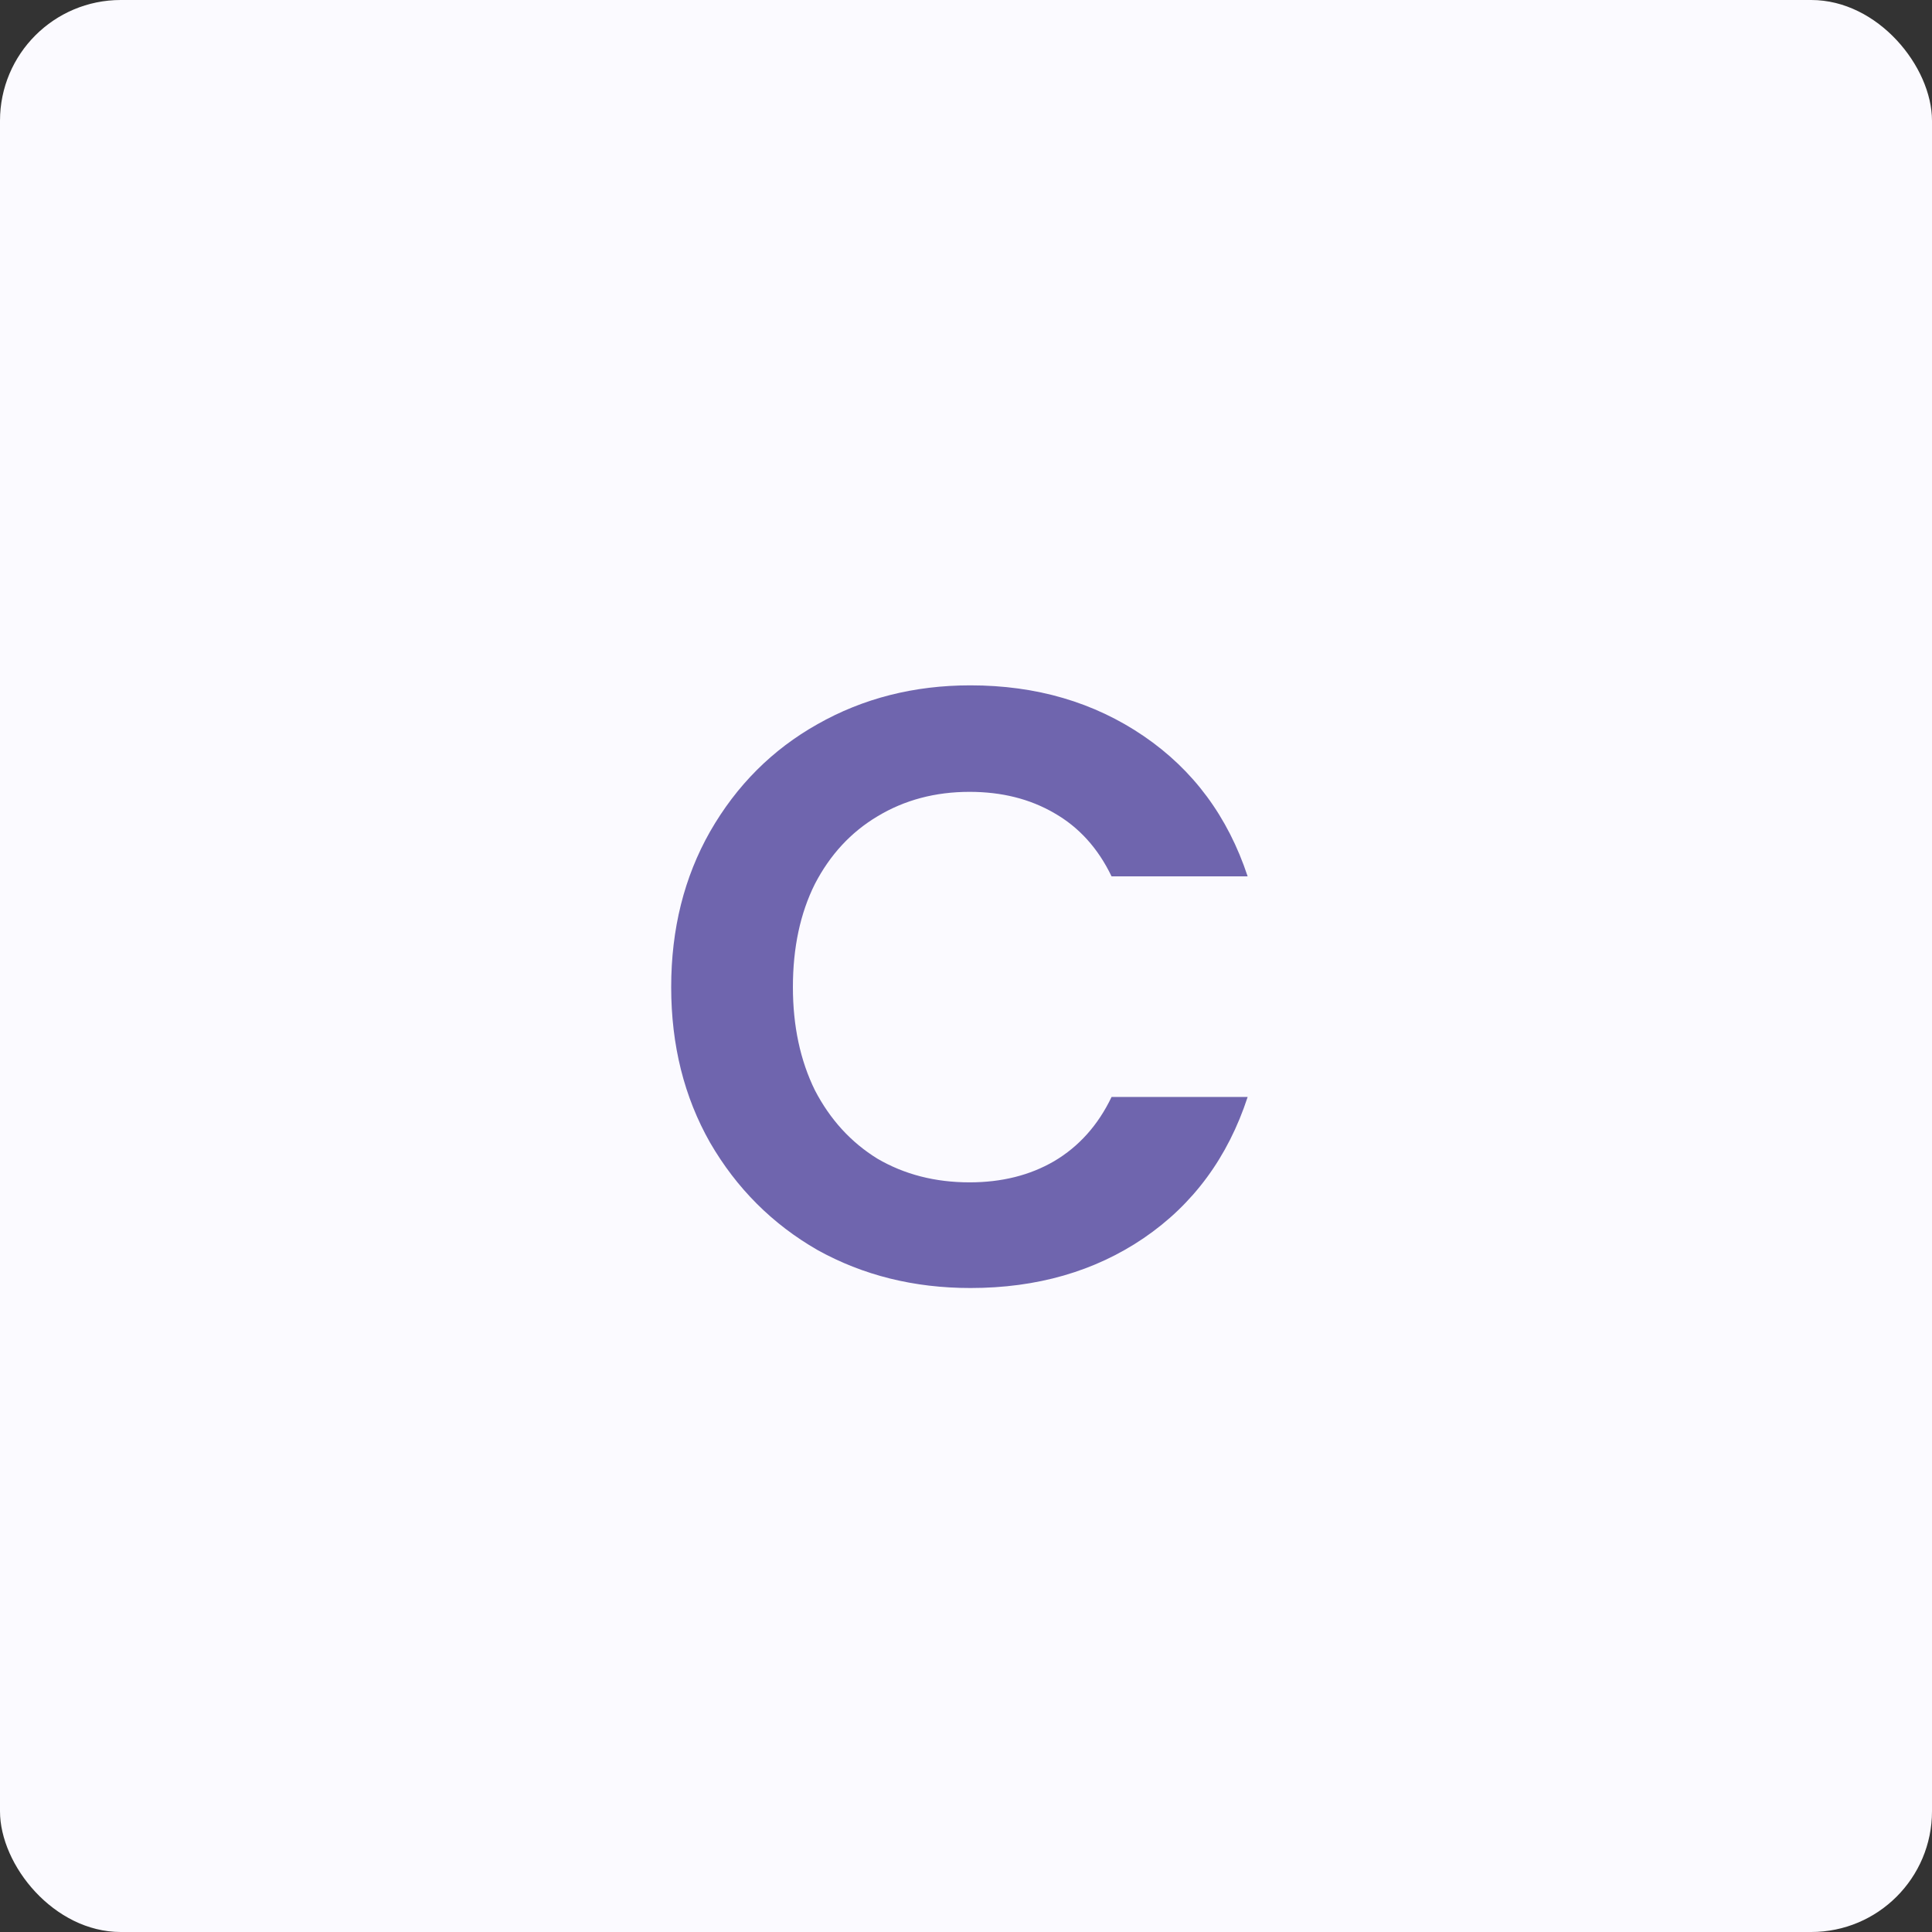
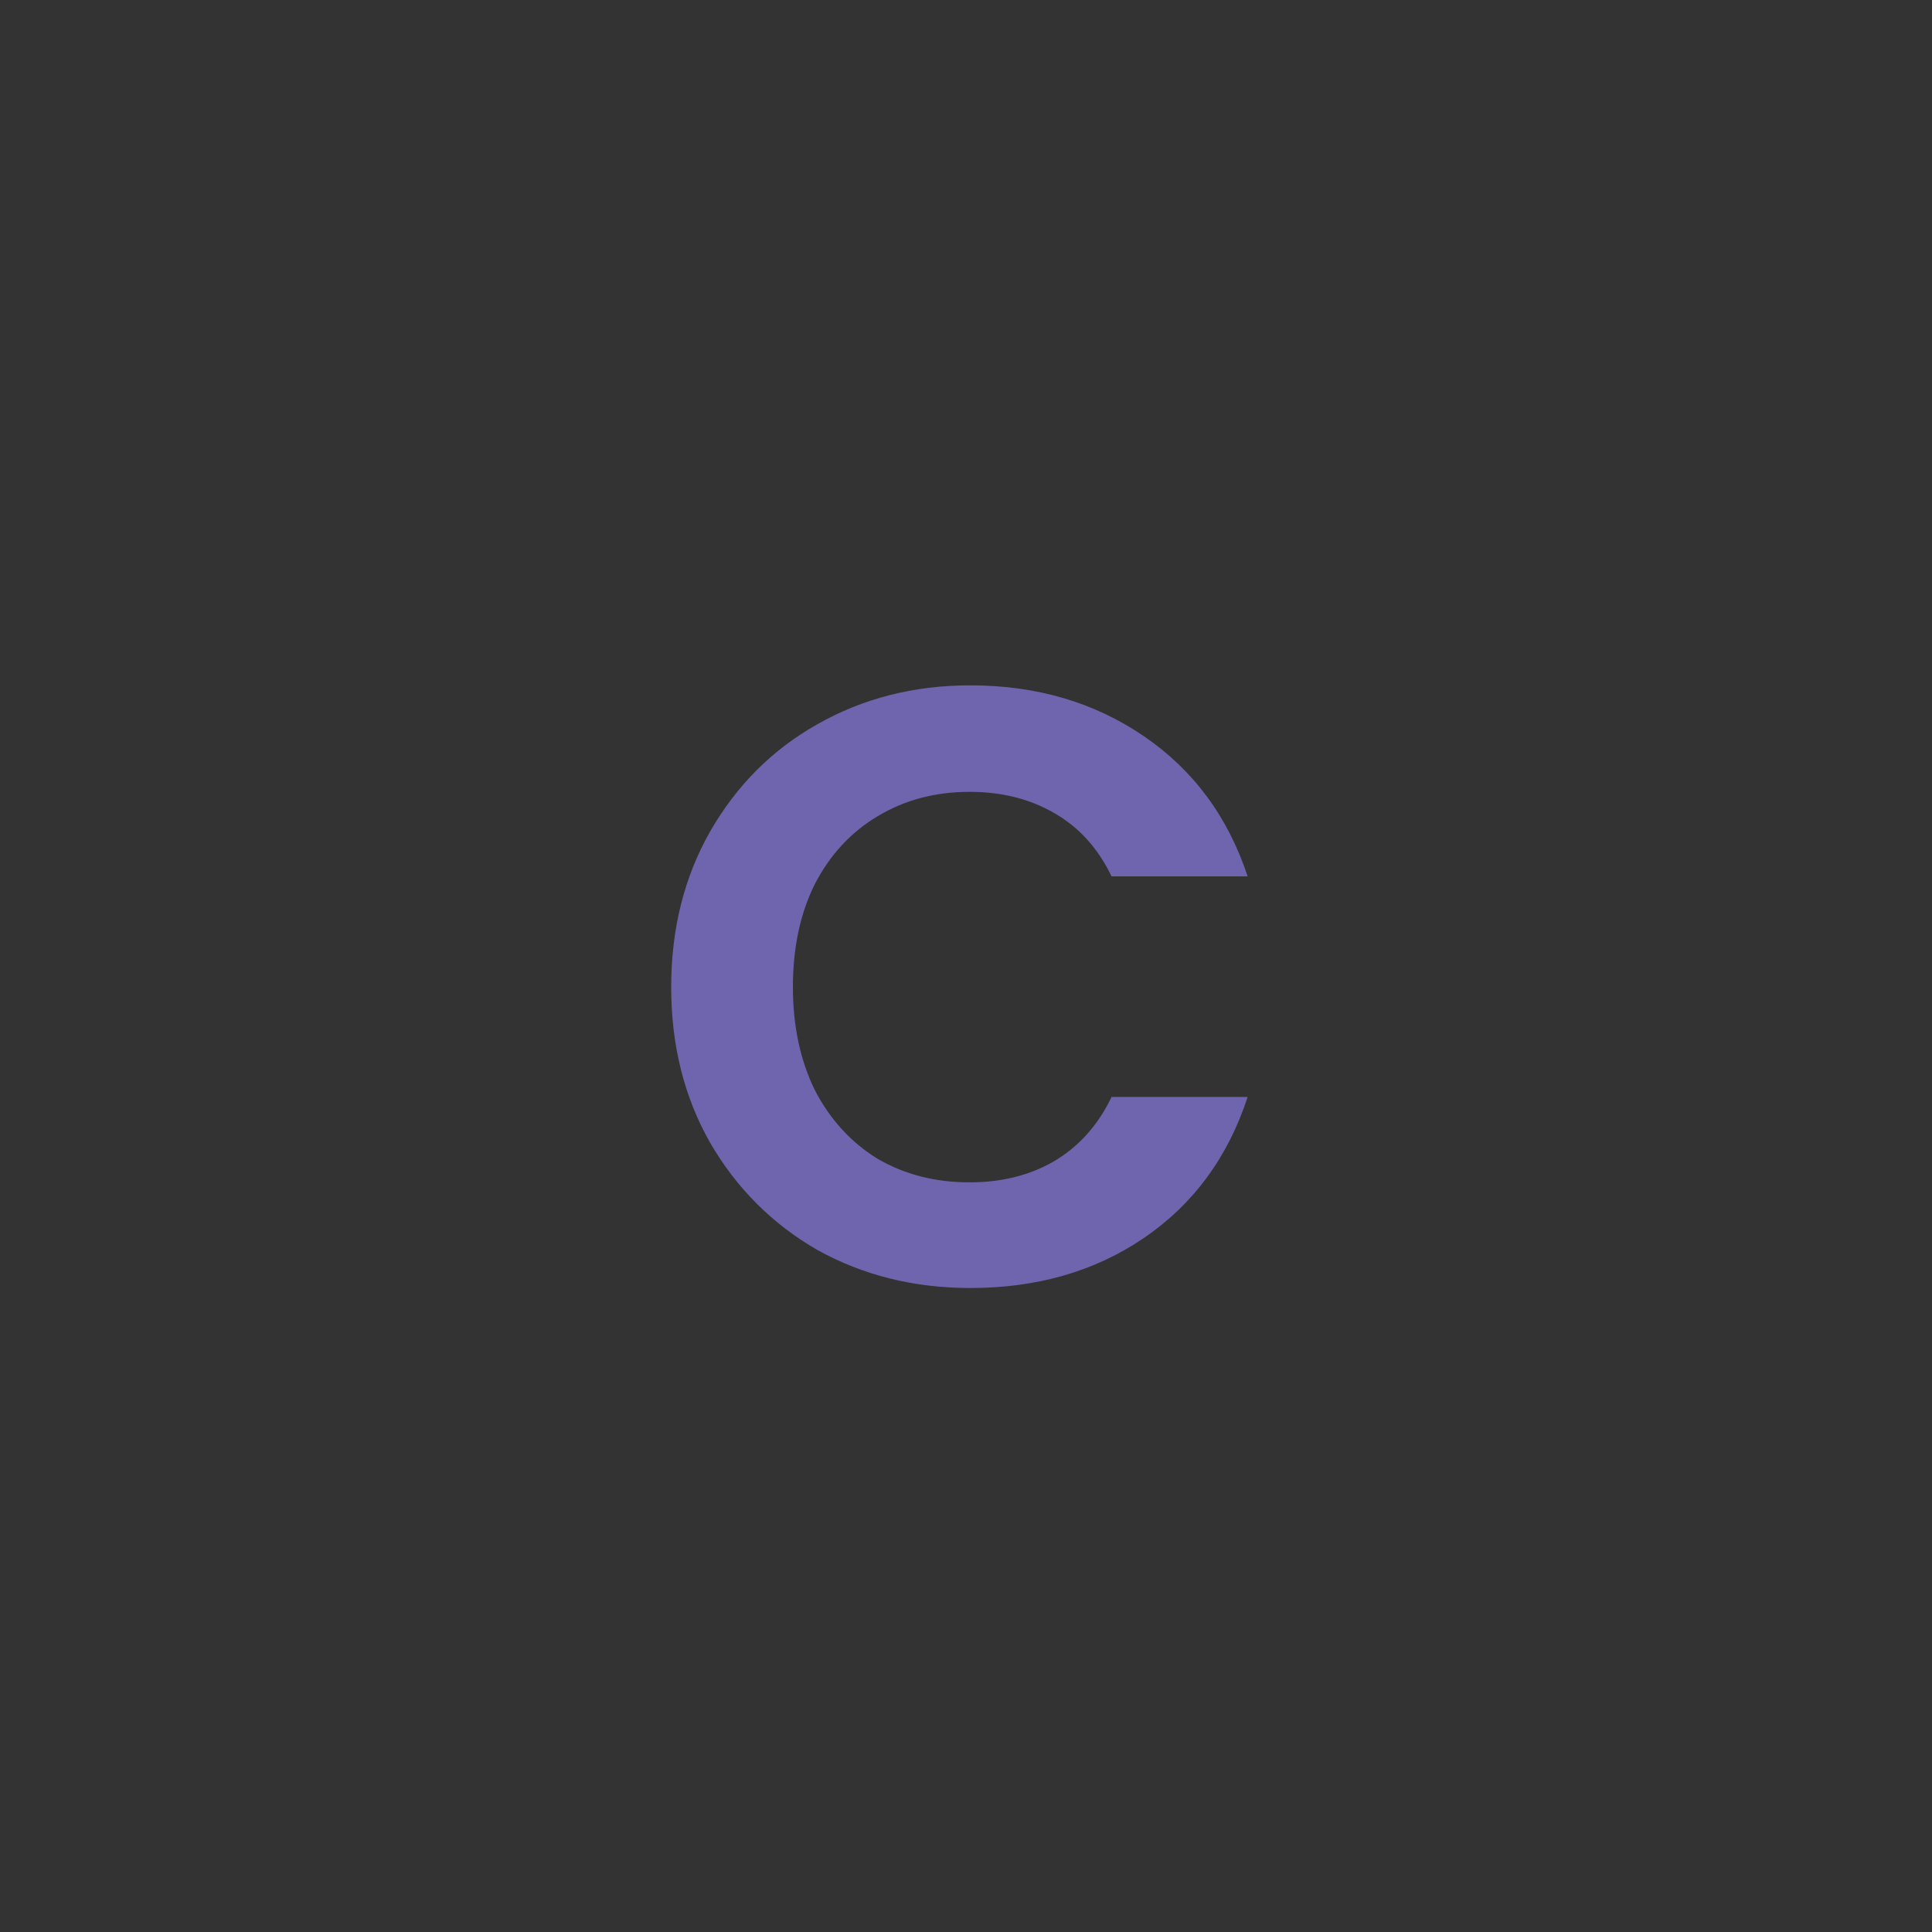
<svg xmlns="http://www.w3.org/2000/svg" width="64" height="64" viewBox="0 0 64 64" fill="none">
  <rect x="0" y="0" width="64" height="64" fill="#333333" stroke="none" />
-   <rect width="64" height="64" rx="4" fill="#FBFAFF" />
-   <path d="M22.234 32.699C22.234 30.776 22.663 29.059 23.522 27.547C24.399 26.017 25.584 24.831 27.078 23.991C28.59 23.133 30.279 22.703 32.146 22.703C34.33 22.703 36.243 23.263 37.886 24.383C39.529 25.503 40.676 27.052 41.33 29.031H36.822C36.374 28.098 35.739 27.398 34.918 26.931C34.115 26.465 33.182 26.231 32.118 26.231C30.979 26.231 29.962 26.502 29.066 27.043C28.189 27.566 27.498 28.312 26.994 29.283C26.509 30.254 26.266 31.392 26.266 32.699C26.266 33.987 26.509 35.126 26.994 36.115C27.498 37.086 28.189 37.842 29.066 38.383C29.962 38.906 30.979 39.167 32.118 39.167C33.182 39.167 34.115 38.934 34.918 38.467C35.739 37.982 36.374 37.273 36.822 36.339H41.33C40.676 38.337 39.529 39.895 37.886 41.015C36.262 42.117 34.349 42.667 32.146 42.667C30.279 42.667 28.59 42.247 27.078 41.407C25.584 40.548 24.399 39.363 23.522 37.851C22.663 36.339 22.234 34.622 22.234 32.699Z" fill="#6F65AE" />
+   <path d="M22.234 32.699C22.234 30.776 22.663 29.059 23.522 27.547C24.399 26.017 25.584 24.831 27.078 23.991C28.59 23.133 30.279 22.703 32.146 22.703C34.33 22.703 36.243 23.263 37.886 24.383C39.529 25.503 40.676 27.052 41.33 29.031H36.822C36.374 28.098 35.739 27.398 34.918 26.931C34.115 26.465 33.182 26.231 32.118 26.231C30.979 26.231 29.962 26.502 29.066 27.043C28.189 27.566 27.498 28.312 26.994 29.283C26.509 30.254 26.266 31.392 26.266 32.699C26.266 33.987 26.509 35.126 26.994 36.115C27.498 37.086 28.189 37.842 29.066 38.383C29.962 38.906 30.979 39.167 32.118 39.167C33.182 39.167 34.115 38.934 34.918 38.467C35.739 37.982 36.374 37.273 36.822 36.339H41.33C40.676 38.337 39.529 39.895 37.886 41.015C36.262 42.117 34.349 42.667 32.146 42.667C30.279 42.667 28.59 42.247 27.078 41.407C25.584 40.548 24.399 39.363 23.522 37.851C22.663 36.339 22.234 34.622 22.234 32.699" fill="#6F65AE" />
</svg>